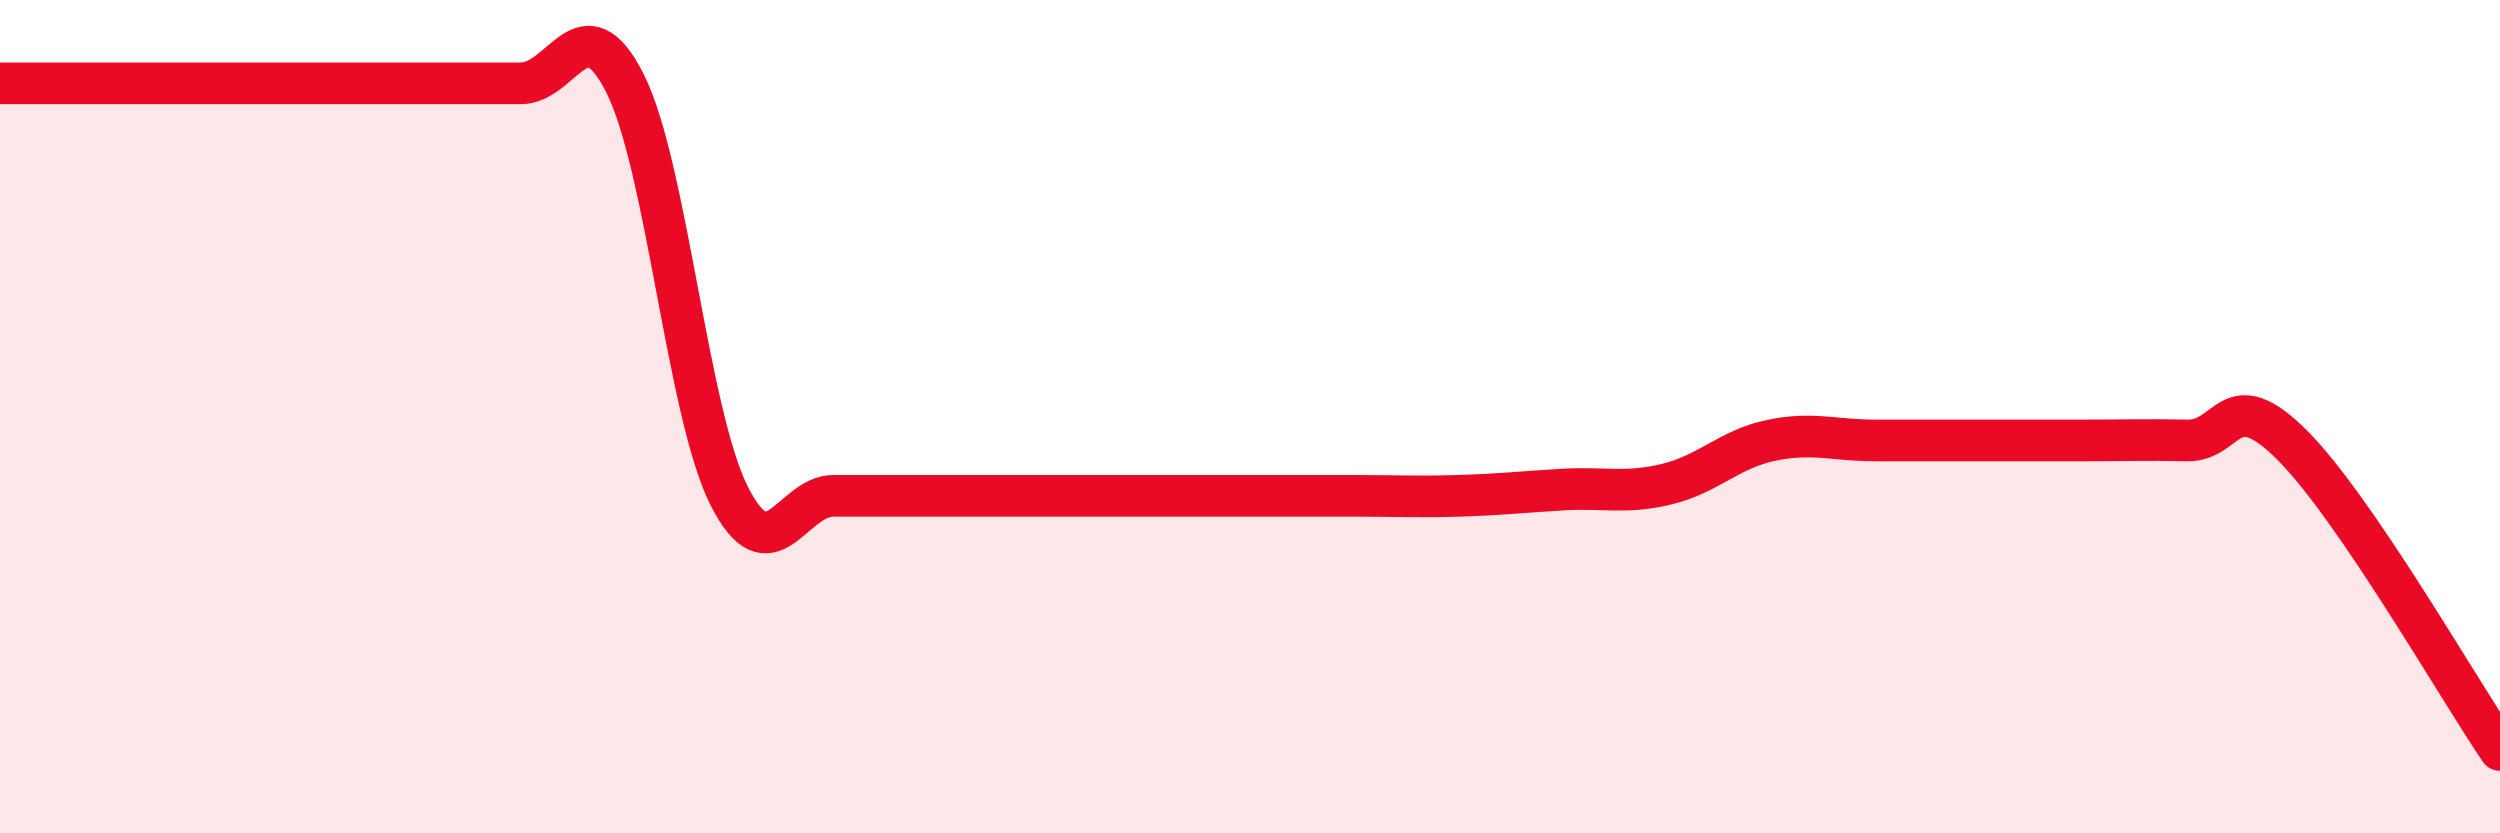
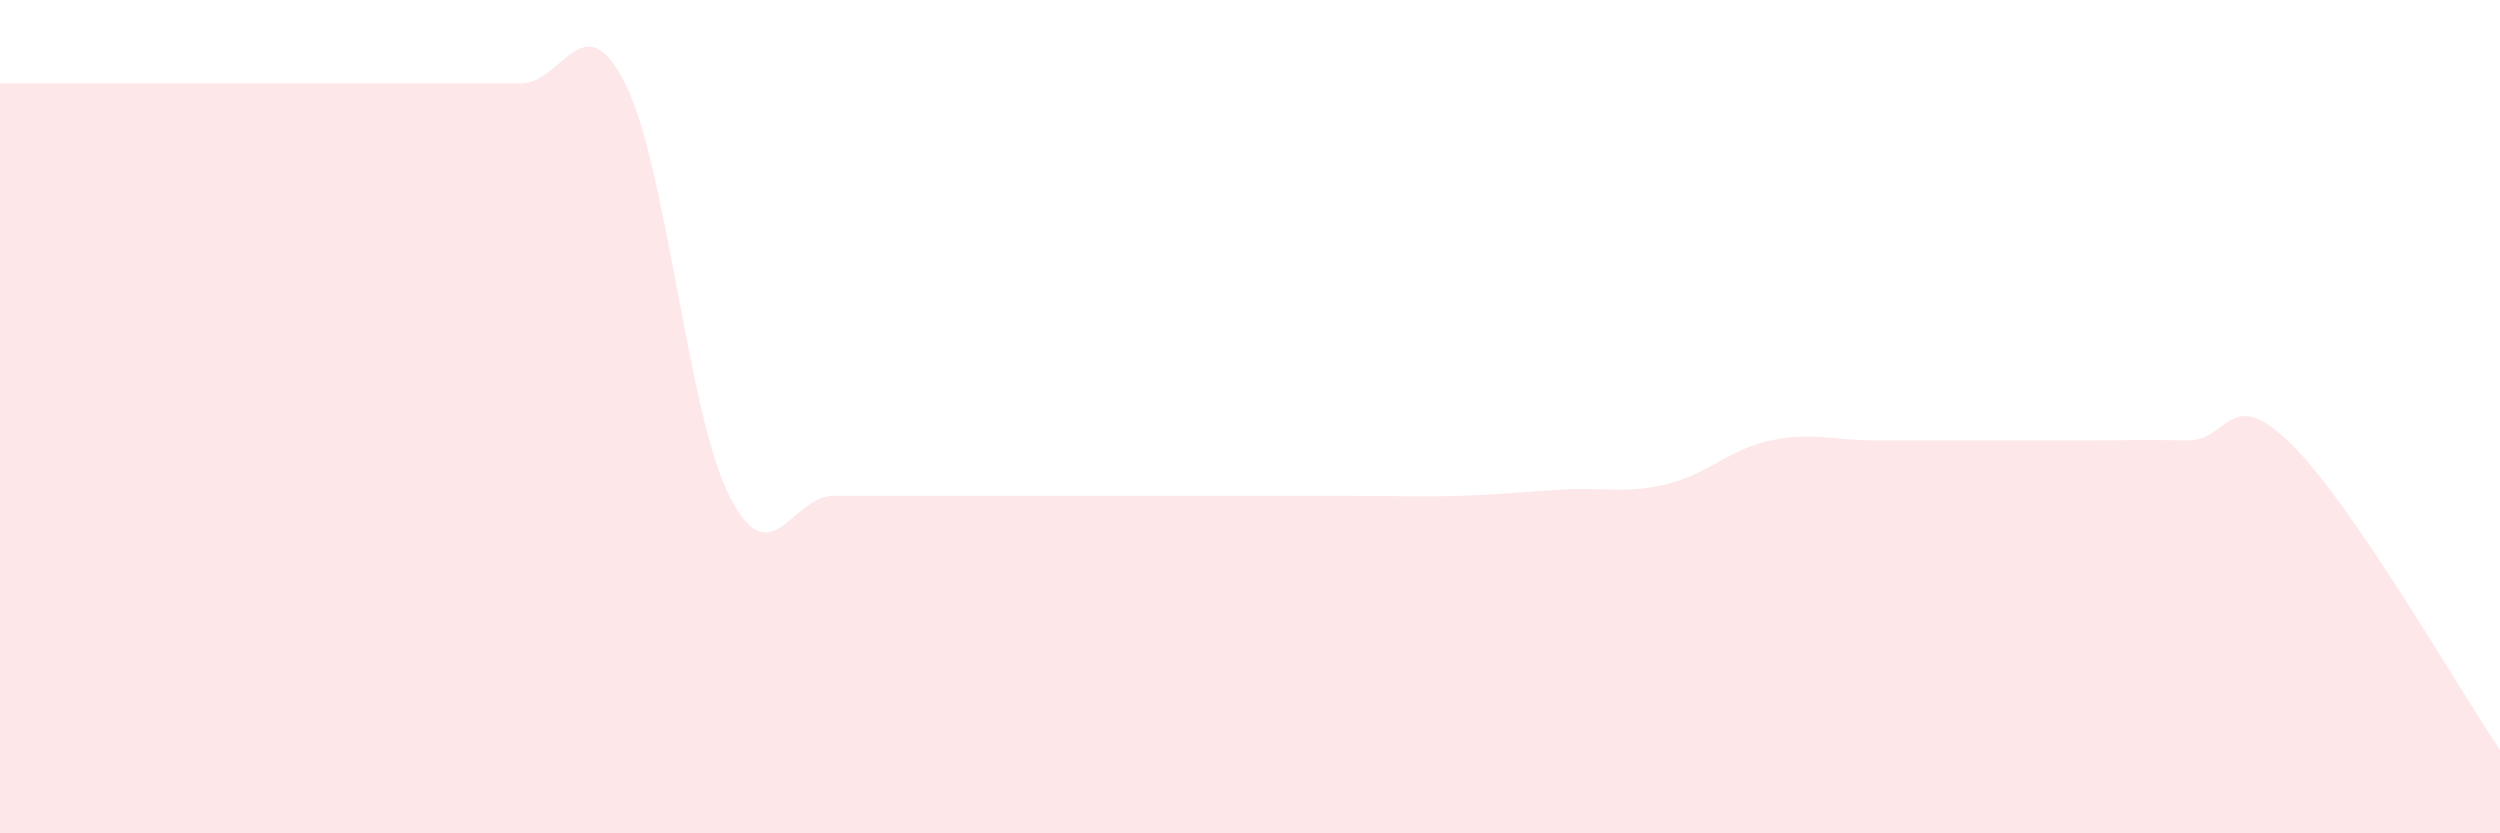
<svg xmlns="http://www.w3.org/2000/svg" width="60" height="20" viewBox="0 0 60 20">
  <path d="M 0,2 C 0.5,2 1.5,2 2.5,2 C 3.5,2 4,2 5,2 C 6,2 6.5,2 7.5,2 C 8.5,2 9,2 10,2 C 11,2 11.5,2 12.5,2 C 13.5,2 14,0.02 15,2 C 16,3.98 16.5,9.92 17.5,11.9 C 18.5,13.88 19,11.9 20,11.9 C 21,11.9 21.5,11.9 22.5,11.9 C 23.5,11.9 24,11.9 25,11.9 C 26,11.9 26.5,11.9 27.5,11.9 C 28.5,11.9 29,11.9 30,11.9 C 31,11.9 31.5,11.9 32.5,11.9 C 33.5,11.9 34,11.93 35,11.9 C 36,11.87 36.5,11.81 37.5,11.75 C 38.5,11.69 39,11.86 40,11.62 C 41,11.38 41.5,10.78 42.5,10.57 C 43.5,10.36 44,10.57 45,10.57 C 46,10.57 46.5,10.57 47.5,10.57 C 48.5,10.57 49,10.57 50,10.57 C 51,10.57 51.5,10.55 52.5,10.57 C 53.5,10.59 53.5,9.18 55,10.67 C 56.5,12.16 59,16.53 60,18L60 20L0 20Z" fill="#EB0A25" opacity="0.1" stroke-linecap="round" stroke-linejoin="round" />
-   <path d="M 0,2 C 0.5,2 1.5,2 2.5,2 C 3.5,2 4,2 5,2 C 6,2 6.5,2 7.5,2 C 8.5,2 9,2 10,2 C 11,2 11.5,2 12.5,2 C 13.5,2 14,0.02 15,2 C 16,3.98 16.5,9.92 17.5,11.9 C 18.5,13.88 19,11.9 20,11.9 C 21,11.9 21.5,11.9 22.5,11.9 C 23.5,11.9 24,11.9 25,11.9 C 26,11.9 26.5,11.9 27.5,11.9 C 28.5,11.9 29,11.9 30,11.9 C 31,11.9 31.5,11.9 32.5,11.9 C 33.5,11.9 34,11.93 35,11.9 C 36,11.87 36.5,11.81 37.5,11.75 C 38.5,11.69 39,11.86 40,11.62 C 41,11.38 41.5,10.78 42.5,10.57 C 43.5,10.36 44,10.57 45,10.57 C 46,10.57 46.5,10.57 47.5,10.57 C 48.5,10.57 49,10.57 50,10.57 C 51,10.57 51.5,10.55 52.5,10.57 C 53.5,10.59 53.5,9.18 55,10.67 C 56.5,12.16 59,16.53 60,18" stroke="#EB0A25" stroke-width="1" fill="none" stroke-linecap="round" stroke-linejoin="round" />
</svg>